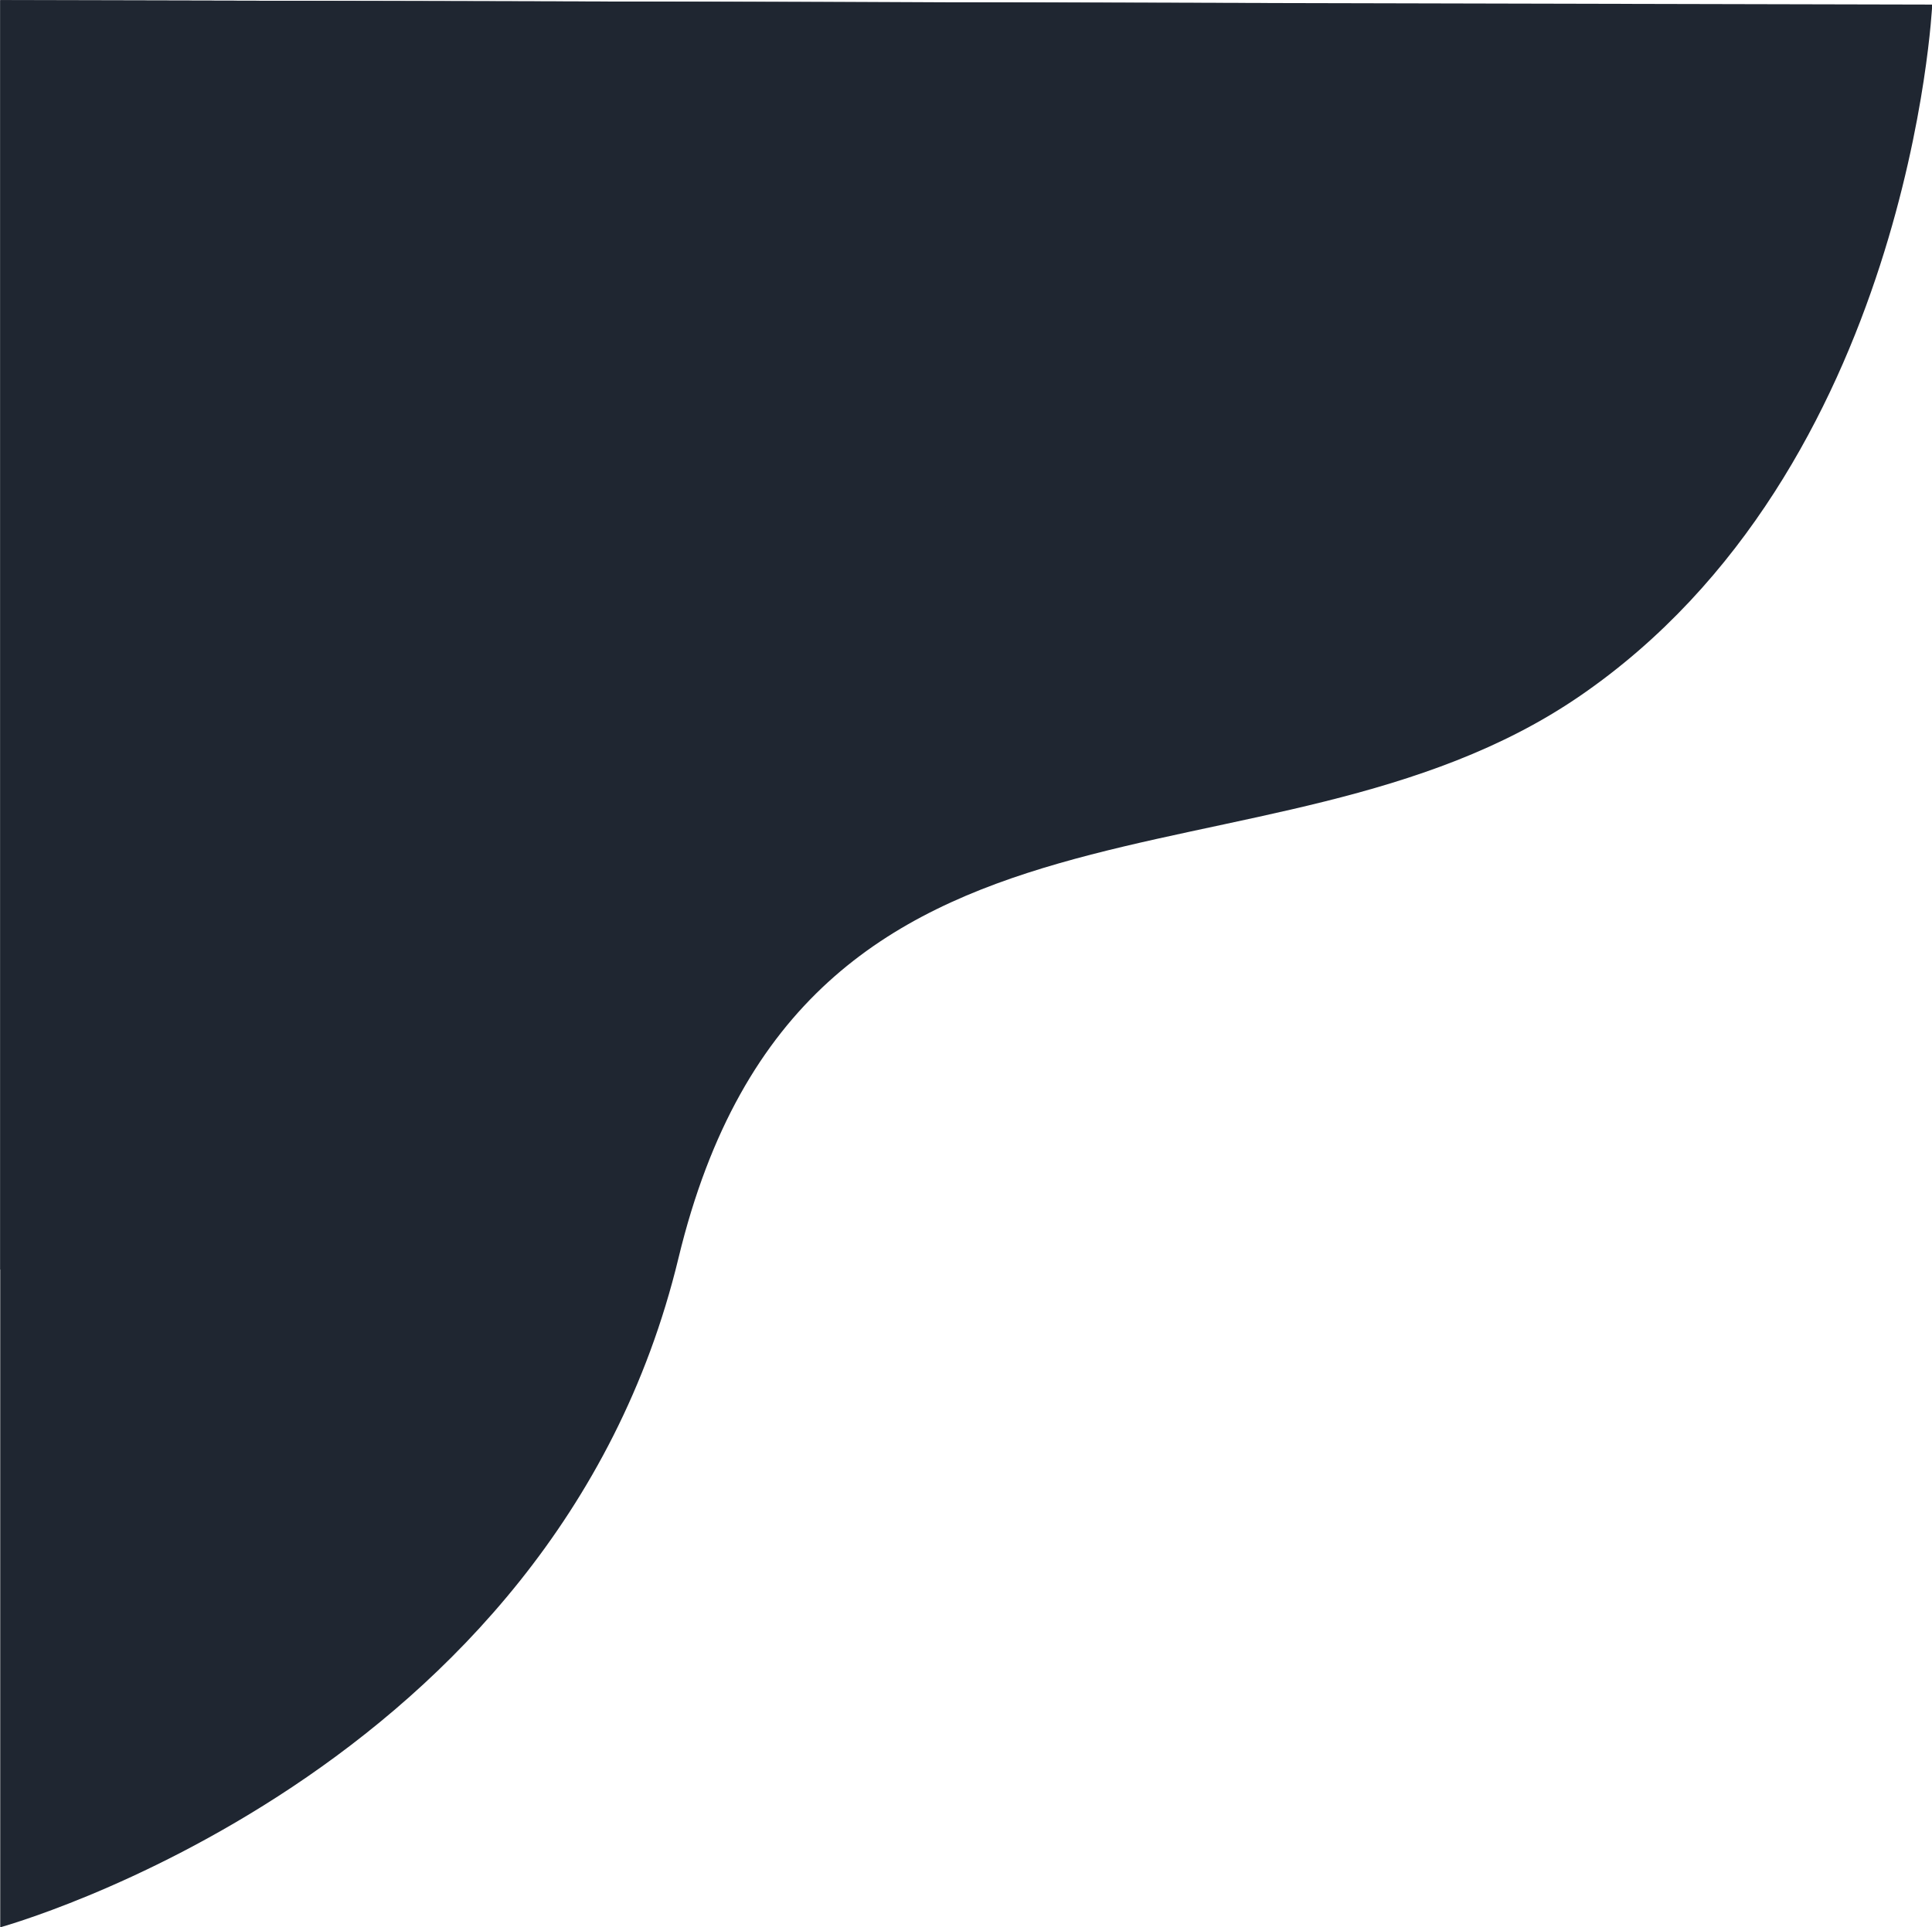
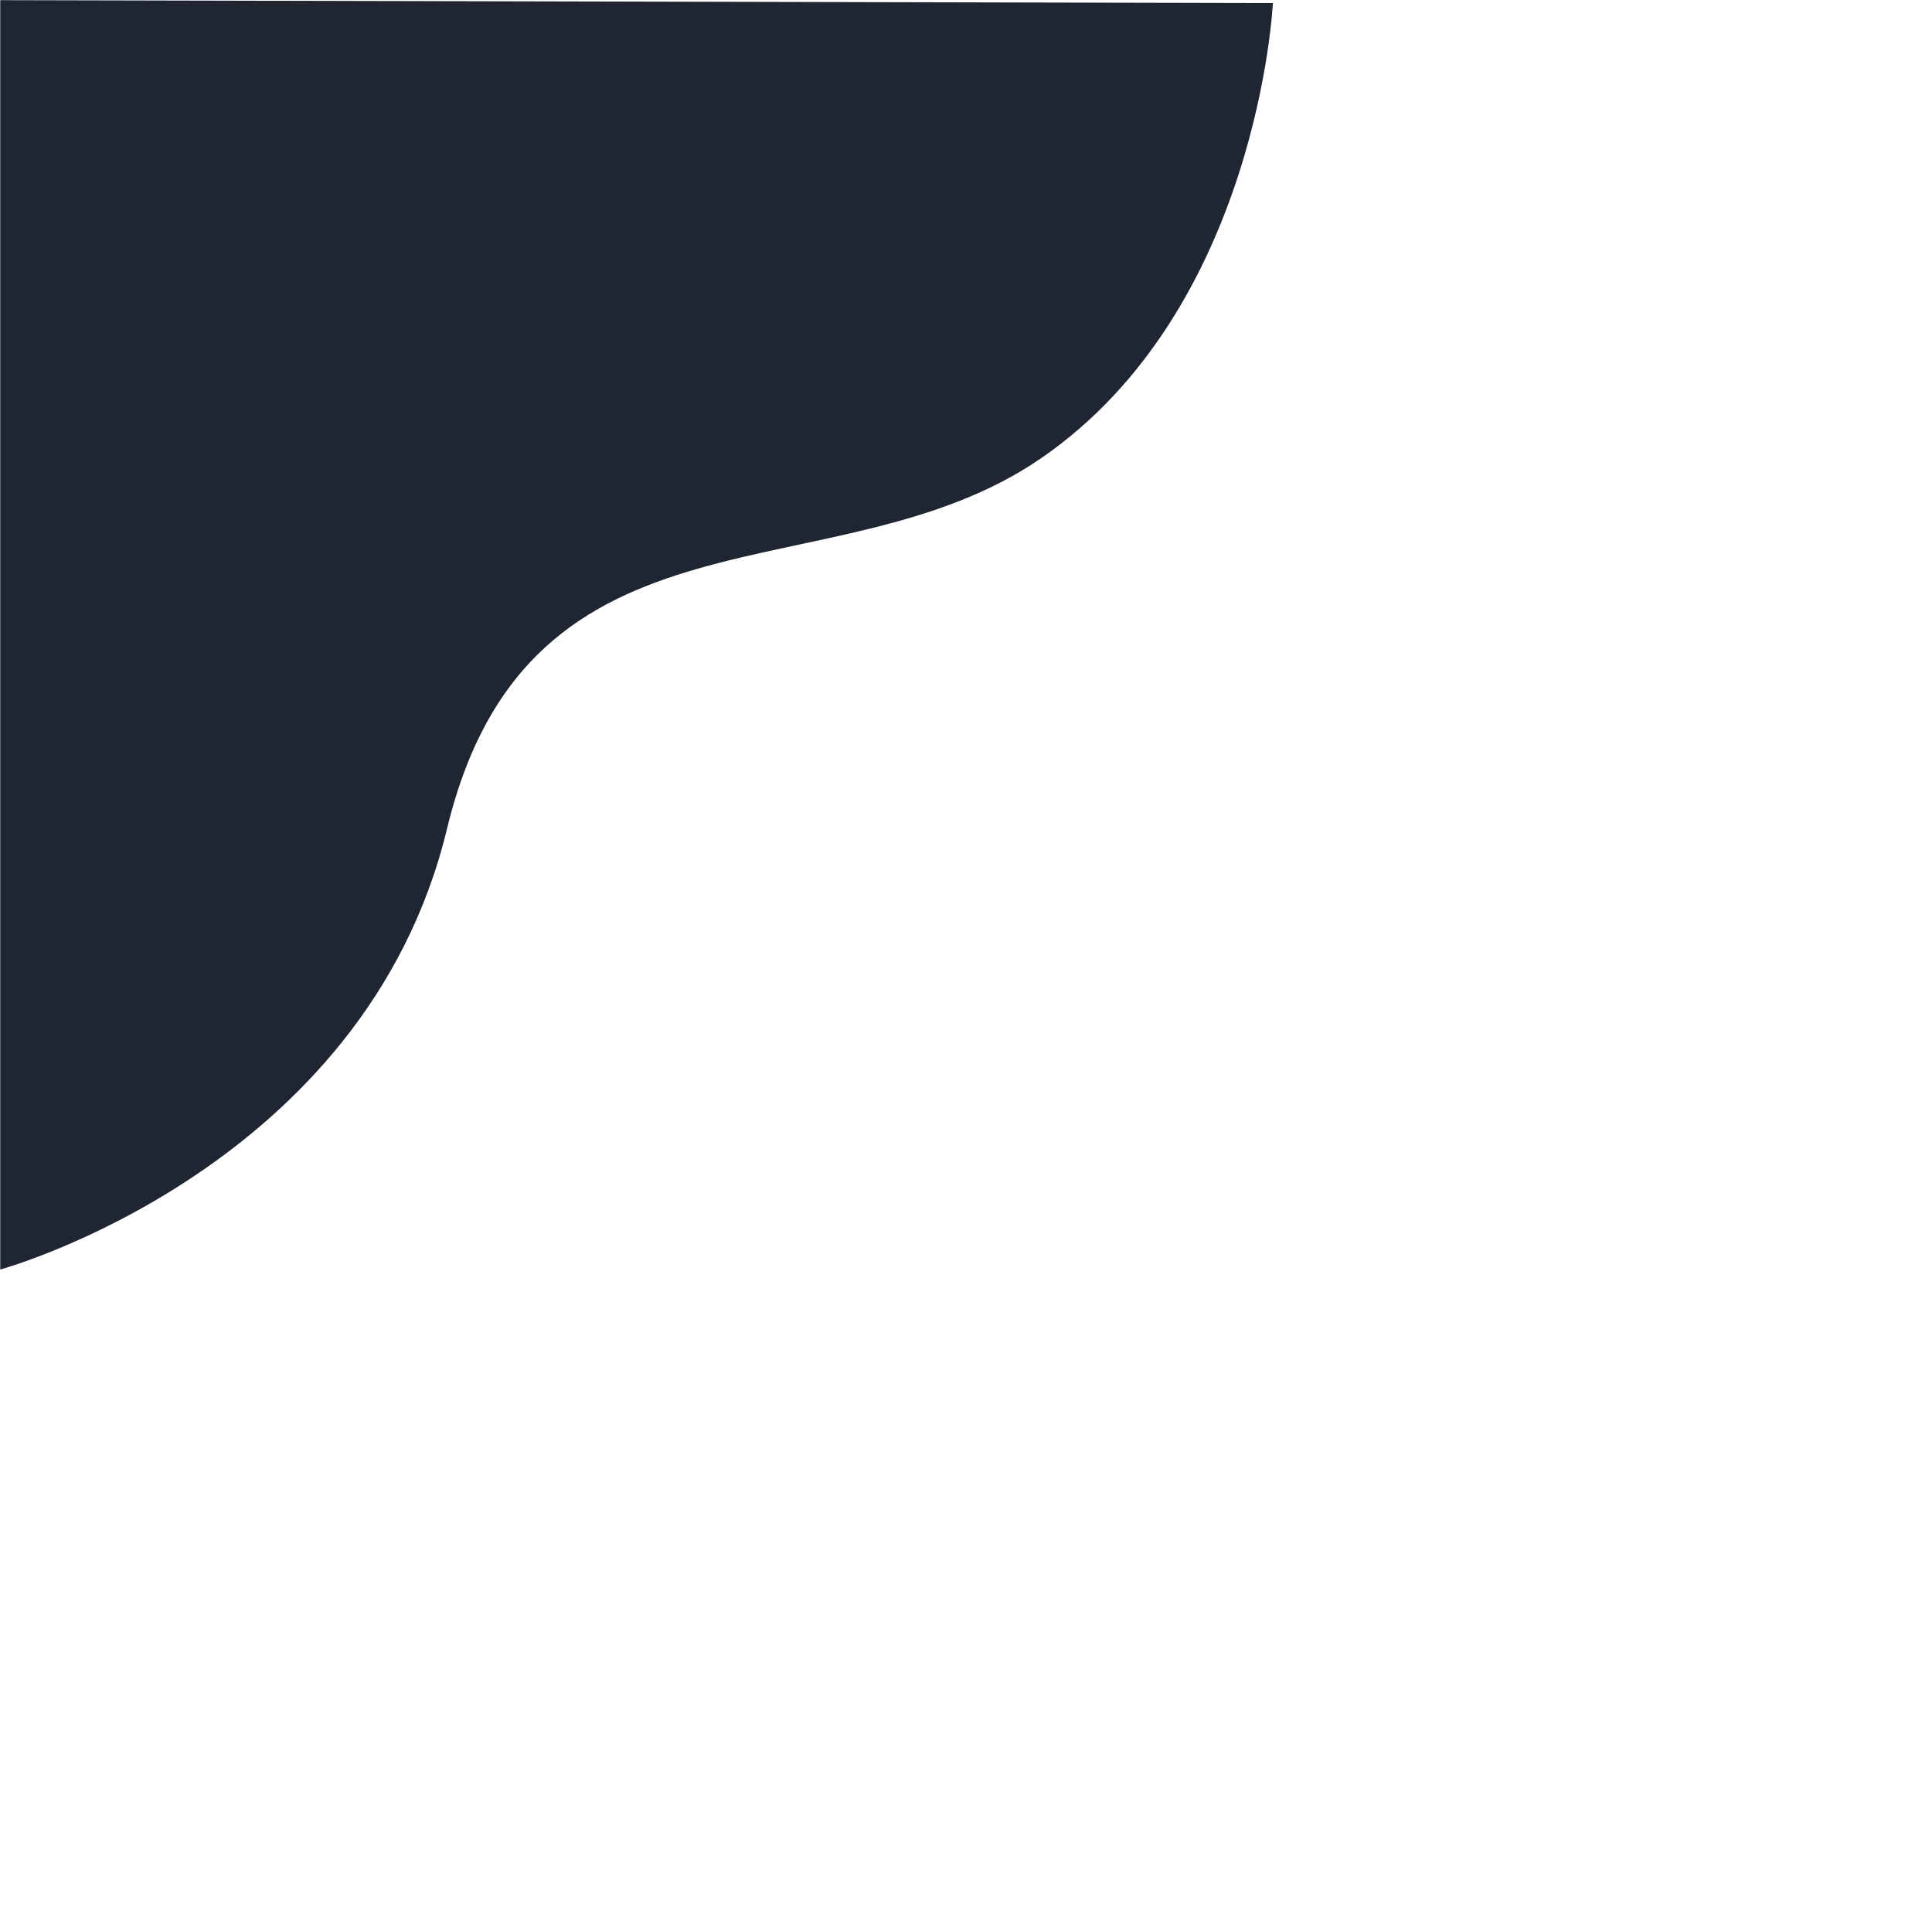
<svg xmlns="http://www.w3.org/2000/svg" data-name="Layer 1" fill="#000000" height="248.4" preserveAspectRatio="xMidYMid meet" version="1" viewBox="17.2 17.5 249.0 248.4" width="249" zoomAndPan="magnify">
  <g id="change1_1">
-     <path d="M266.23,18.09S263.43,78,220.8,107.23c-40.25,27.6-100.06,5.75-116.16,72.46s-87.41,86.25-87.41,86.25V17.52Z" fill="#1f2631" />
-   </g>
+     </g>
  <g id="change2_1">
    <path d="M181.25,17.9s-1.85,39.45-29.93,58.71c-26.51,18.18-65.91,3.79-76.51,47.73s-57.58,56.81-57.58,56.81V17.52Z" fill="#1f2631" />
  </g>
</svg>